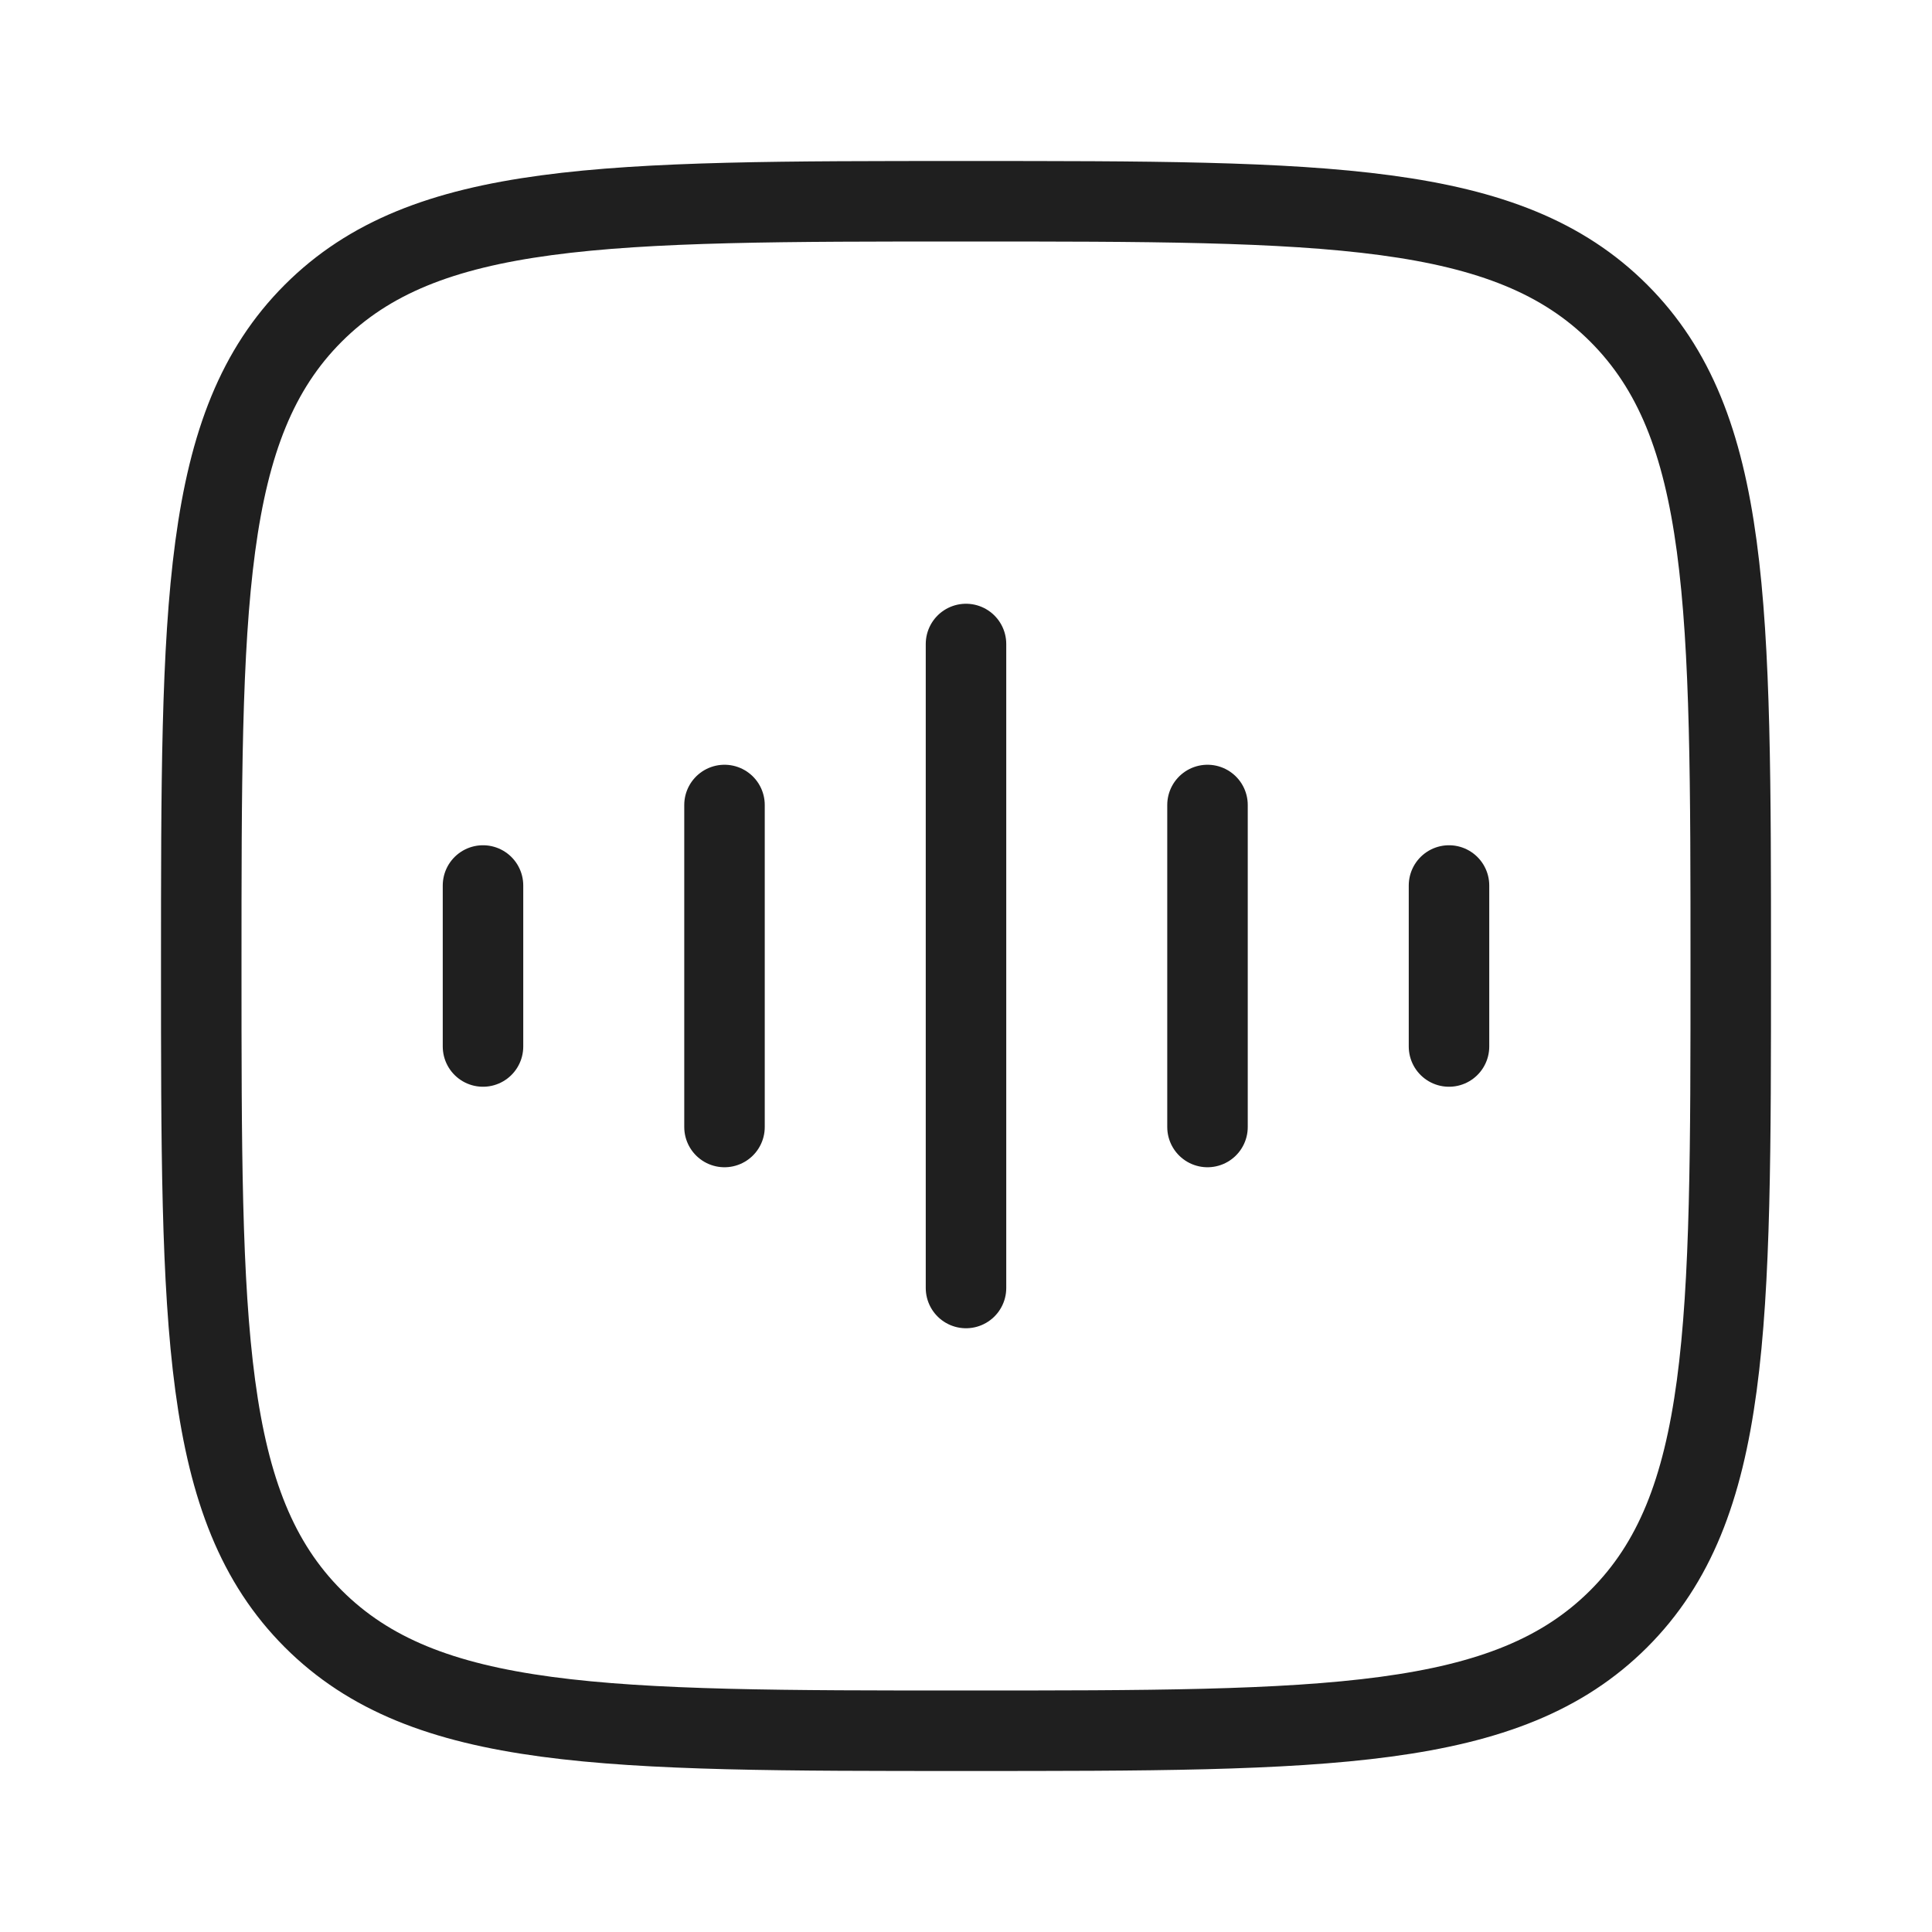
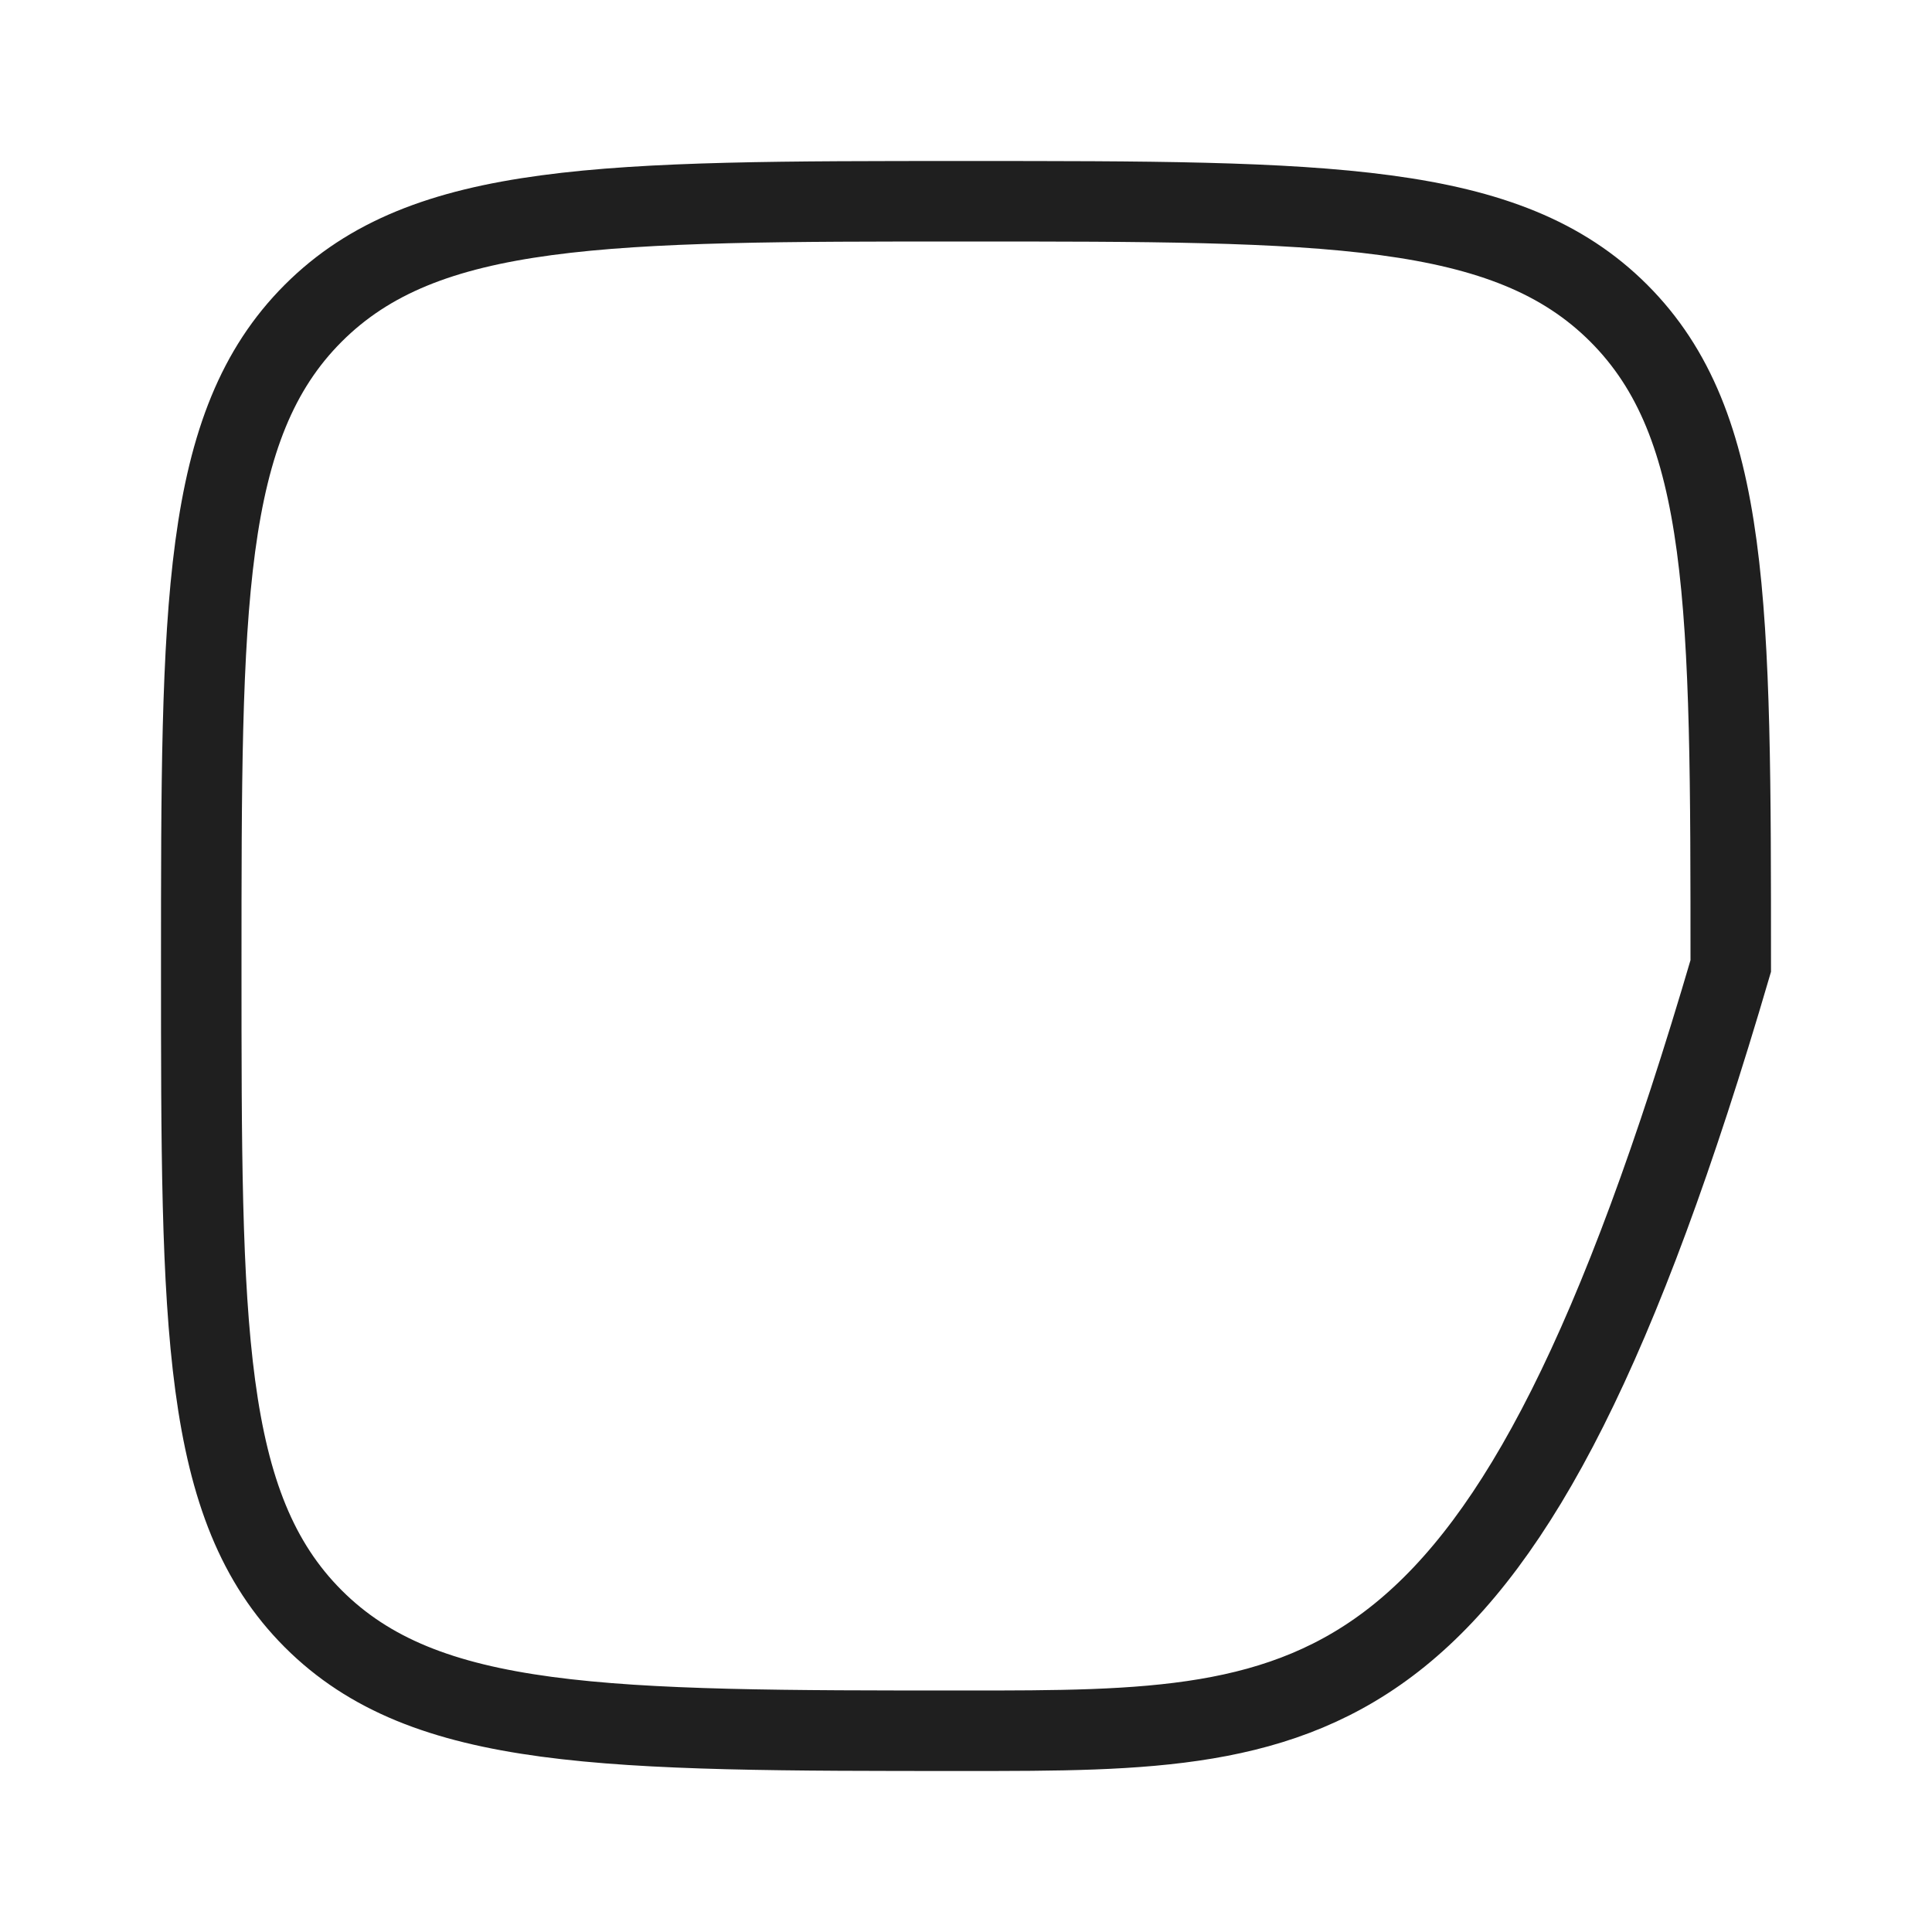
<svg xmlns="http://www.w3.org/2000/svg" width="24" height="24" fill="none">
-   <path stroke="#1F1F1F" d="M2.5 12c0-4.478 0-6.718 1.391-8.109S7.521 2.5 12 2.5c4.478 0 6.718 0 8.109 1.391S21.5 7.521 21.5 12c0 4.478 0 6.718-1.391 8.109C18.717 21.5 16.479 21.5 12 21.5c-4.478 0-6.718 0-8.109-1.391C2.5 18.717 2.5 16.479 2.5 12Z" />
-   <path stroke="#1F1F1F" stroke-linecap="round" stroke-linejoin="round" d="M12 8v8m-3-6v4m-3-3v2m9-3v4m3-3v2" />
+   <path stroke="#1F1F1F" d="M2.5 12c0-4.478 0-6.718 1.391-8.109S7.521 2.5 12 2.5c4.478 0 6.718 0 8.109 1.391S21.5 7.521 21.5 12C18.717 21.5 16.479 21.5 12 21.5c-4.478 0-6.718 0-8.109-1.391C2.5 18.717 2.5 16.479 2.5 12Z" />
</svg>